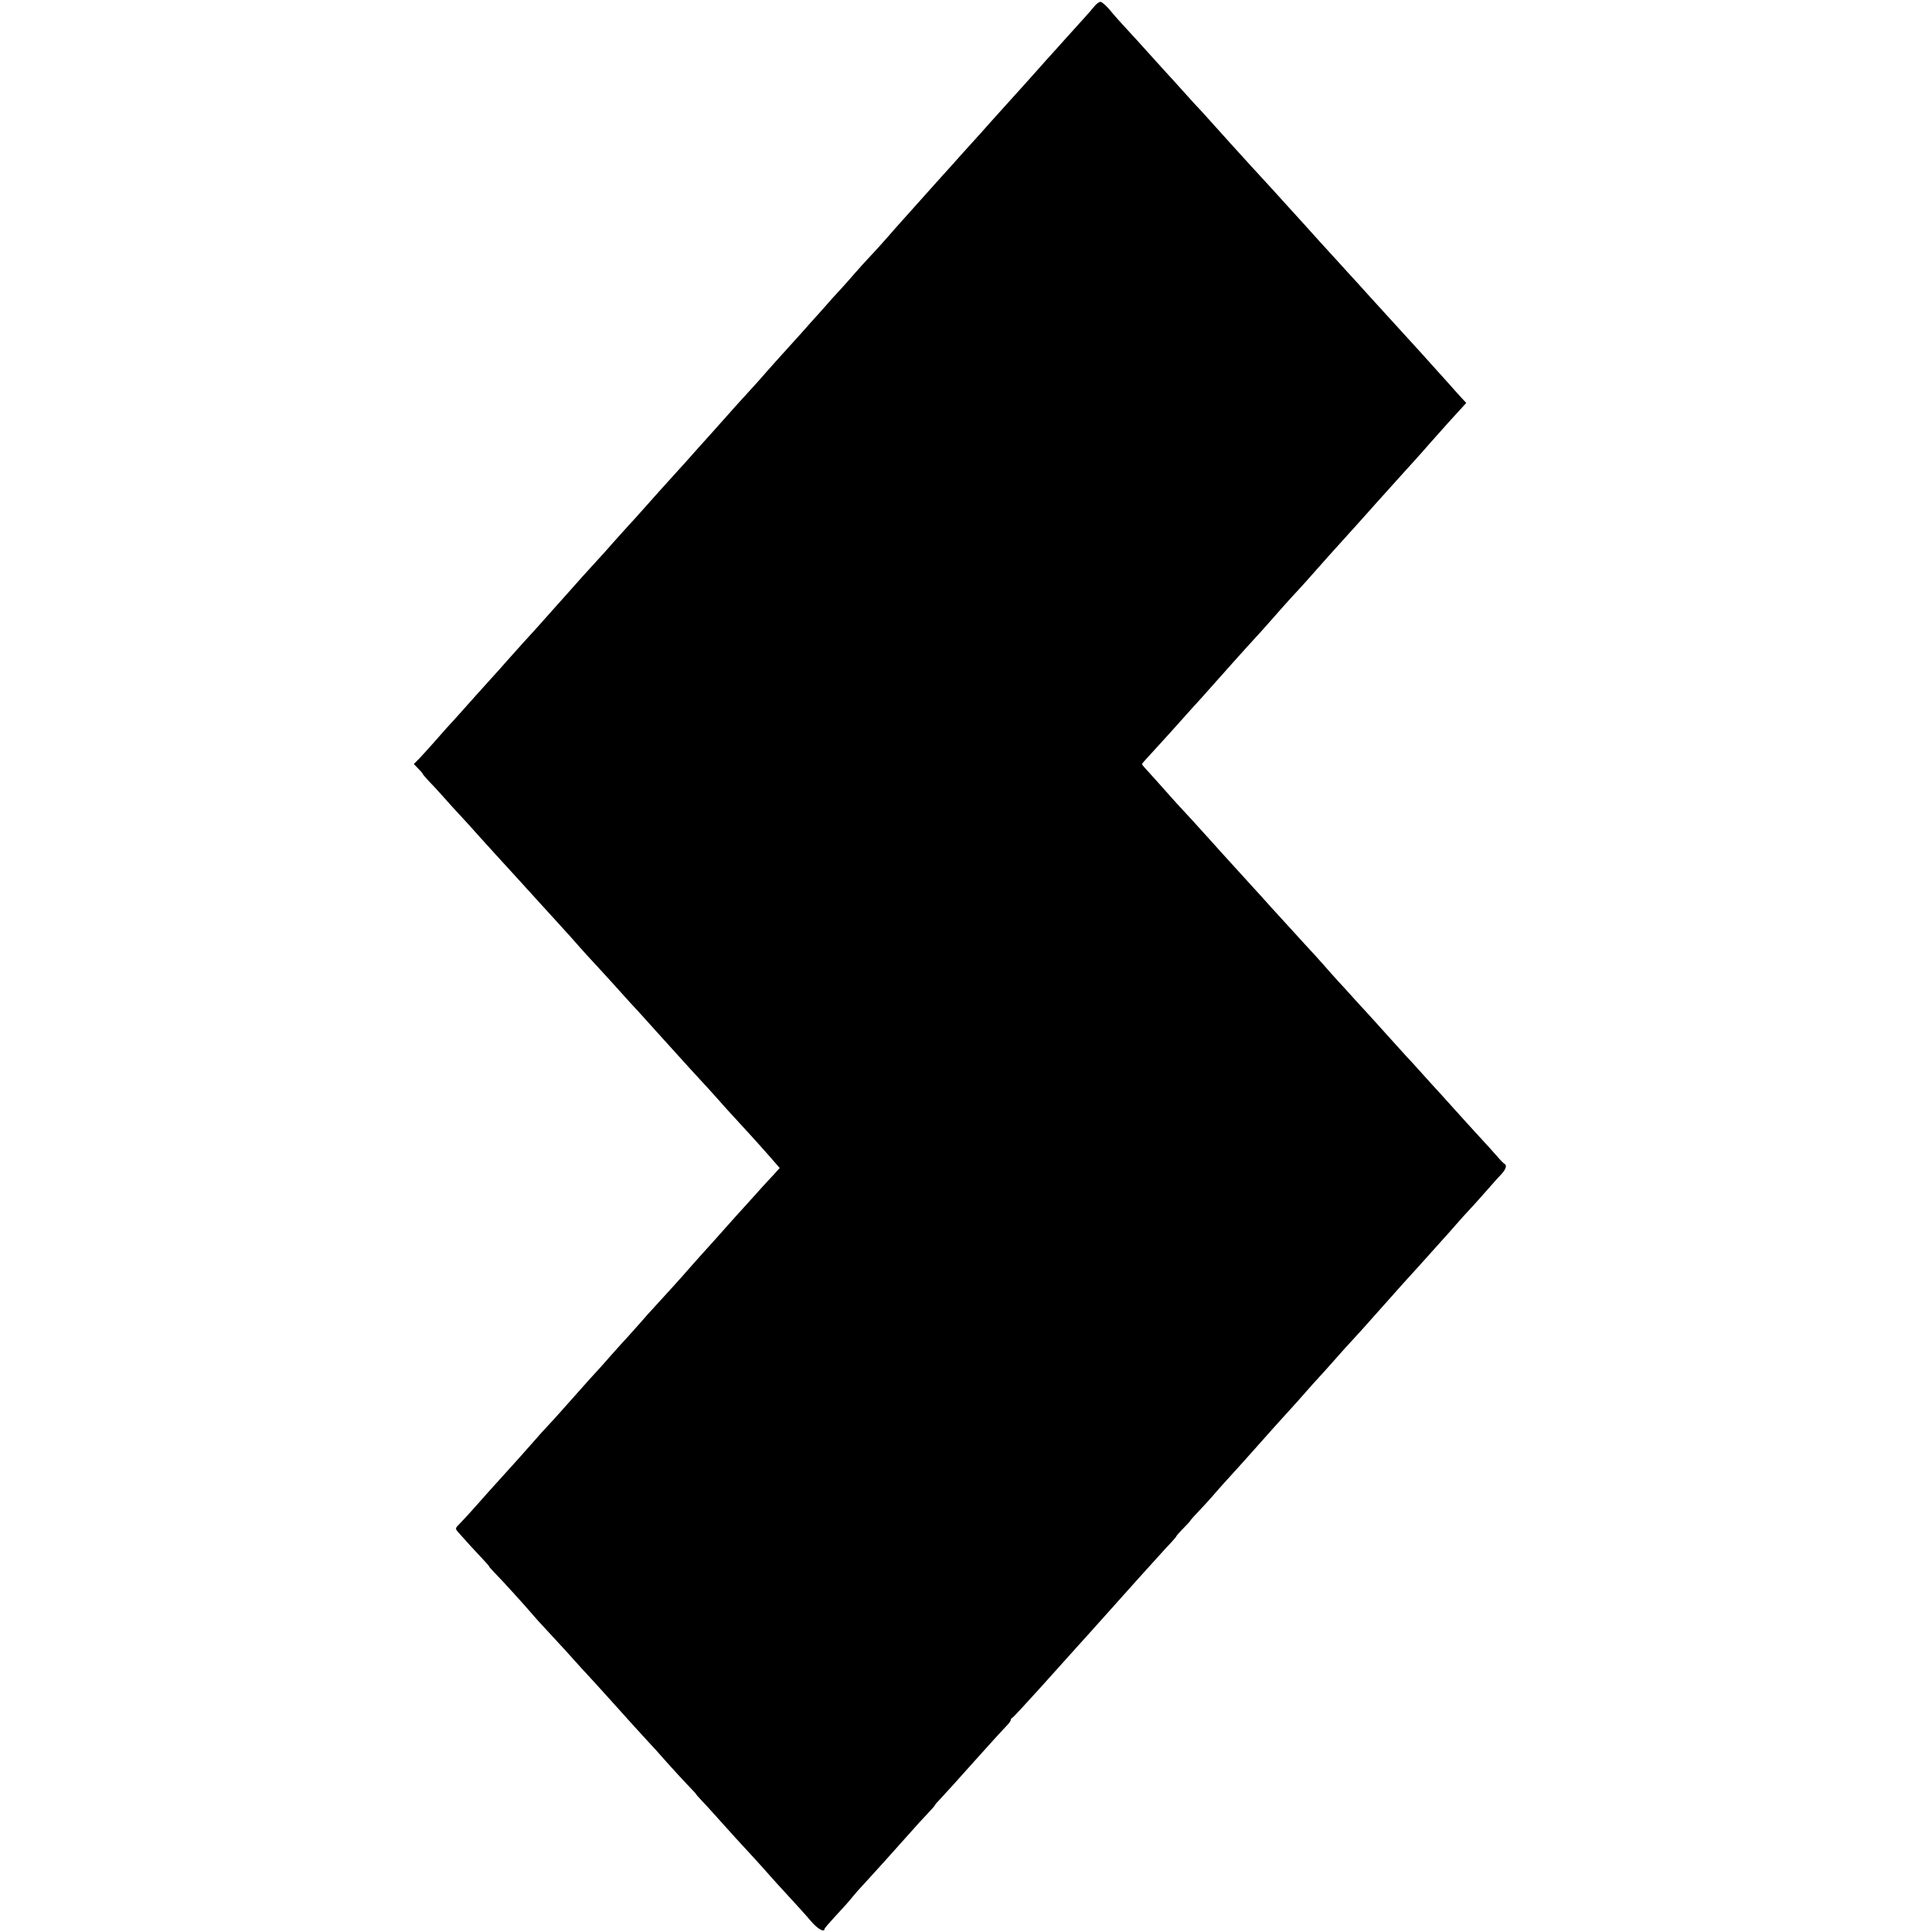
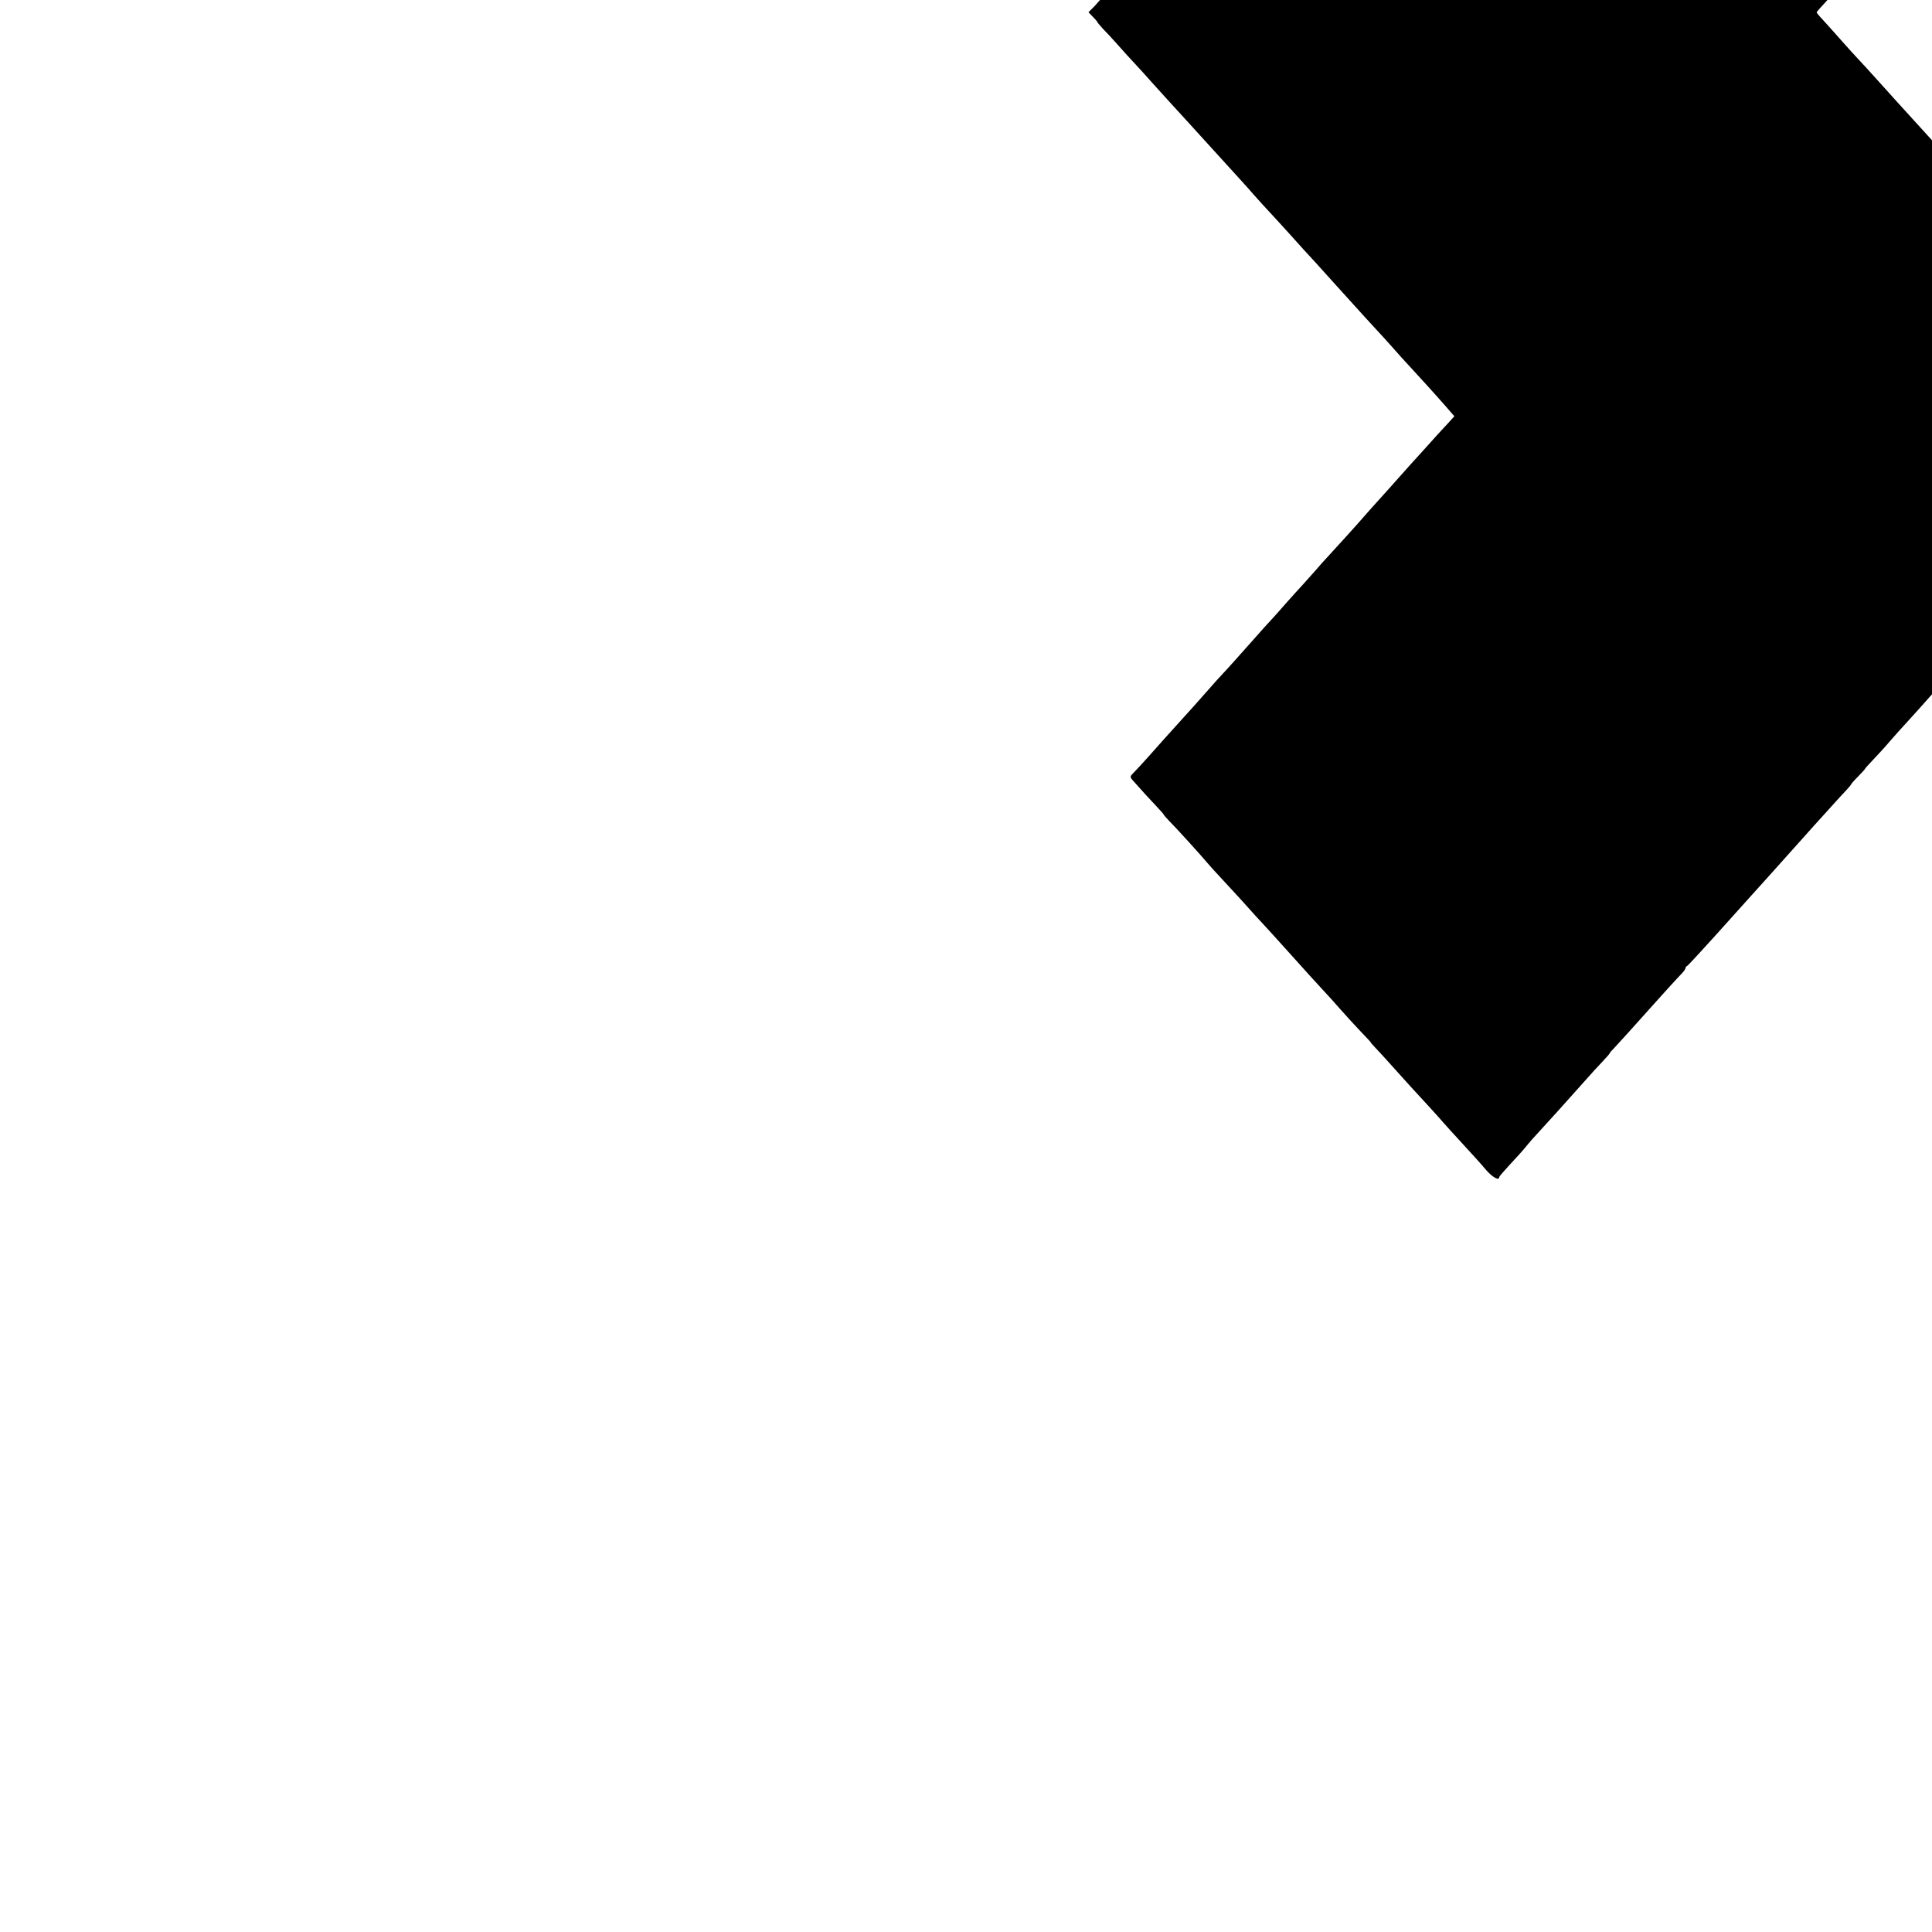
<svg xmlns="http://www.w3.org/2000/svg" version="1.0" width="1120pt" height="1120pt" viewBox="0 0 1120 1120" preserveAspectRatio="xMidYMid meet">
  <g transform="translate(0,1120) scale(0.1,-0.1)" fill="#000000" stroke="none">
-     <path d="M6343 11162 c-12 -15 -39 -46 -60 -69 -21 -23 -67 -74 -103 -114 -36 -40 -72 -80 -80 -89 -8 -9 -51 -56 -95 -106 -72 -81 -103 -115 -160 -178 -11 -12 -56 -62 -100 -111 -44 -50 -82 -92 -85 -95 -3 -3 -41 -45 -85 -94 -44 -50 -87 -97 -95 -106 -8 -9 -33 -37 -55 -61 -142 -159 -183 -205 -204 -228 -13 -14 -46 -52 -75 -85 -28 -32 -71 -80 -96 -106 -25 -26 -68 -74 -96 -106 -28 -33 -68 -77 -88 -99 -21 -22 -61 -66 -89 -99 -28 -32 -61 -68 -72 -80 -11 -13 -51 -58 -90 -101 -38 -42 -81 -90 -95 -105 -14 -15 -47 -53 -75 -84 -27 -32 -68 -77 -90 -101 -40 -43 -137 -151 -172 -191 -10 -12 -52 -58 -93 -104 -41 -46 -83 -92 -93 -104 -10 -12 -35 -39 -55 -61 -55 -60 -194 -215 -228 -254 -16 -18 -47 -53 -69 -76 -22 -24 -62 -69 -90 -100 -27 -32 -66 -74 -85 -95 -19 -21 -60 -66 -92 -101 -31 -35 -67 -76 -80 -90 -12 -14 -54 -61 -93 -104 -65 -74 -105 -118 -180 -200 -16 -18 -55 -61 -85 -95 -30 -35 -64 -72 -75 -84 -11 -12 -56 -62 -100 -111 -118 -133 -147 -164 -180 -200 -16 -18 -50 -56 -75 -85 -25 -28 -60 -67 -78 -86 l-33 -33 25 -26 c14 -14 26 -28 26 -30 0 -3 15 -20 32 -39 18 -18 58 -61 88 -95 30 -34 74 -83 98 -108 24 -25 71 -78 105 -116 34 -38 78 -86 97 -107 19 -21 67 -73 106 -116 108 -119 263 -289 312 -343 13 -14 46 -51 72 -81 27 -30 68 -76 92 -101 23 -25 72 -78 108 -118 36 -40 76 -85 90 -100 25 -26 83 -90 170 -187 179 -198 219 -242 249 -274 18 -19 59 -64 90 -99 31 -35 76 -86 101 -112 50 -54 144 -157 214 -237 l46 -53 -37 -41 c-21 -22 -49 -53 -63 -68 -14 -15 -54 -60 -90 -100 -36 -39 -74 -82 -85 -94 -34 -39 -158 -177 -197 -220 -20 -23 -45 -50 -55 -62 -26 -31 -162 -181 -203 -225 -19 -20 -53 -58 -75 -84 -22 -25 -56 -63 -75 -84 -19 -20 -62 -68 -95 -105 -33 -38 -73 -83 -90 -101 -16 -17 -57 -62 -90 -100 -115 -129 -150 -169 -185 -206 -19 -20 -60 -65 -90 -100 -30 -34 -66 -74 -78 -88 -20 -22 -58 -64 -177 -196 -11 -13 -47 -53 -80 -90 -33 -37 -73 -81 -89 -97 -28 -28 -28 -29 -10 -50 54 -61 94 -105 136 -149 25 -27 45 -49 43 -49 -2 0 11 -15 28 -33 46 -46 197 -213 224 -246 12 -15 46 -52 75 -83 29 -31 82 -89 118 -128 36 -40 76 -85 90 -100 38 -40 192 -210 213 -234 26 -30 157 -174 187 -206 14 -14 54 -59 90 -100 36 -40 90 -100 121 -132 31 -32 55 -58 54 -58 -2 0 11 -15 28 -33 18 -18 61 -66 97 -106 36 -40 81 -90 100 -111 67 -72 179 -195 200 -220 12 -14 61 -68 109 -120 48 -52 108 -118 132 -147 38 -45 79 -68 79 -45 0 4 29 37 64 75 35 37 79 86 97 109 19 23 45 53 59 67 30 32 192 211 275 305 33 38 79 88 103 113 23 24 42 46 42 48 0 3 12 17 28 33 23 24 124 136 197 218 64 72 173 192 193 212 12 12 22 27 22 32 0 4 4 10 9 12 5 2 77 80 161 173 172 191 290 323 305 339 20 22 172 192 206 230 19 21 45 51 59 66 14 15 57 63 95 105 39 43 82 91 98 107 15 16 27 31 27 33 0 2 18 23 40 45 22 22 40 42 40 44 0 2 21 26 48 54 26 27 70 75 97 107 28 32 66 75 85 95 35 38 132 146 167 186 24 28 160 179 196 218 16 17 52 58 80 90 29 33 66 74 82 91 17 18 55 61 85 95 30 34 71 80 90 100 40 43 61 66 220 245 63 71 122 137 130 145 8 9 47 51 85 94 39 43 81 91 95 106 14 15 50 55 80 90 30 35 69 77 85 94 17 18 59 65 95 106 36 41 75 85 88 98 22 25 28 47 15 54 -5 2 -26 23 -47 48 -22 25 -64 72 -95 105 -31 34 -90 98 -131 144 -41 46 -86 96 -100 111 -14 15 -59 64 -100 110 -41 46 -84 93 -95 104 -11 12 -58 64 -105 116 -47 52 -106 118 -131 145 -26 28 -64 69 -85 93 -22 24 -55 61 -74 81 -19 21 -60 66 -90 101 -30 34 -71 79 -90 99 -59 64 -131 143 -210 230 -41 46 -88 98 -104 115 -24 26 -67 74 -191 210 -11 13 -56 62 -100 111 -44 49 -96 106 -117 128 -20 21 -56 61 -80 88 -23 27 -69 77 -100 112 -32 34 -58 64 -58 67 0 3 24 30 53 61 49 53 172 189 207 229 9 10 47 53 86 95 38 43 78 87 89 100 11 12 52 58 90 101 64 72 90 100 172 190 15 17 51 57 78 88 28 32 68 77 90 101 22 23 57 62 79 86 83 94 199 224 254 284 15 17 64 70 107 119 44 50 87 97 95 106 8 9 44 49 80 89 36 40 79 87 95 105 17 18 59 66 95 107 36 40 84 94 106 119 23 25 56 61 73 80 l31 34 -28 30 c-15 16 -31 35 -37 41 -5 7 -44 49 -85 95 -41 45 -82 91 -90 100 -8 9 -53 59 -100 110 -123 135 -128 140 -206 226 -40 44 -82 91 -95 105 -13 14 -60 65 -104 114 -44 48 -91 100 -105 115 -14 15 -54 60 -90 100 -36 39 -76 84 -90 99 -22 25 -155 171 -220 241 -30 32 -154 170 -209 231 -21 24 -54 60 -72 80 -19 19 -68 73 -109 119 -41 46 -86 95 -100 110 -14 15 -56 62 -95 105 -38 43 -98 108 -131 144 -34 36 -79 87 -100 113 -22 26 -46 47 -54 47 -8 1 -25 -12 -37 -27z" />
+     <path d="M6343 11162 l-33 -33 25 -26 c14 -14 26 -28 26 -30 0 -3 15 -20 32 -39 18 -18 58 -61 88 -95 30 -34 74 -83 98 -108 24 -25 71 -78 105 -116 34 -38 78 -86 97 -107 19 -21 67 -73 106 -116 108 -119 263 -289 312 -343 13 -14 46 -51 72 -81 27 -30 68 -76 92 -101 23 -25 72 -78 108 -118 36 -40 76 -85 90 -100 25 -26 83 -90 170 -187 179 -198 219 -242 249 -274 18 -19 59 -64 90 -99 31 -35 76 -86 101 -112 50 -54 144 -157 214 -237 l46 -53 -37 -41 c-21 -22 -49 -53 -63 -68 -14 -15 -54 -60 -90 -100 -36 -39 -74 -82 -85 -94 -34 -39 -158 -177 -197 -220 -20 -23 -45 -50 -55 -62 -26 -31 -162 -181 -203 -225 -19 -20 -53 -58 -75 -84 -22 -25 -56 -63 -75 -84 -19 -20 -62 -68 -95 -105 -33 -38 -73 -83 -90 -101 -16 -17 -57 -62 -90 -100 -115 -129 -150 -169 -185 -206 -19 -20 -60 -65 -90 -100 -30 -34 -66 -74 -78 -88 -20 -22 -58 -64 -177 -196 -11 -13 -47 -53 -80 -90 -33 -37 -73 -81 -89 -97 -28 -28 -28 -29 -10 -50 54 -61 94 -105 136 -149 25 -27 45 -49 43 -49 -2 0 11 -15 28 -33 46 -46 197 -213 224 -246 12 -15 46 -52 75 -83 29 -31 82 -89 118 -128 36 -40 76 -85 90 -100 38 -40 192 -210 213 -234 26 -30 157 -174 187 -206 14 -14 54 -59 90 -100 36 -40 90 -100 121 -132 31 -32 55 -58 54 -58 -2 0 11 -15 28 -33 18 -18 61 -66 97 -106 36 -40 81 -90 100 -111 67 -72 179 -195 200 -220 12 -14 61 -68 109 -120 48 -52 108 -118 132 -147 38 -45 79 -68 79 -45 0 4 29 37 64 75 35 37 79 86 97 109 19 23 45 53 59 67 30 32 192 211 275 305 33 38 79 88 103 113 23 24 42 46 42 48 0 3 12 17 28 33 23 24 124 136 197 218 64 72 173 192 193 212 12 12 22 27 22 32 0 4 4 10 9 12 5 2 77 80 161 173 172 191 290 323 305 339 20 22 172 192 206 230 19 21 45 51 59 66 14 15 57 63 95 105 39 43 82 91 98 107 15 16 27 31 27 33 0 2 18 23 40 45 22 22 40 42 40 44 0 2 21 26 48 54 26 27 70 75 97 107 28 32 66 75 85 95 35 38 132 146 167 186 24 28 160 179 196 218 16 17 52 58 80 90 29 33 66 74 82 91 17 18 55 61 85 95 30 34 71 80 90 100 40 43 61 66 220 245 63 71 122 137 130 145 8 9 47 51 85 94 39 43 81 91 95 106 14 15 50 55 80 90 30 35 69 77 85 94 17 18 59 65 95 106 36 41 75 85 88 98 22 25 28 47 15 54 -5 2 -26 23 -47 48 -22 25 -64 72 -95 105 -31 34 -90 98 -131 144 -41 46 -86 96 -100 111 -14 15 -59 64 -100 110 -41 46 -84 93 -95 104 -11 12 -58 64 -105 116 -47 52 -106 118 -131 145 -26 28 -64 69 -85 93 -22 24 -55 61 -74 81 -19 21 -60 66 -90 101 -30 34 -71 79 -90 99 -59 64 -131 143 -210 230 -41 46 -88 98 -104 115 -24 26 -67 74 -191 210 -11 13 -56 62 -100 111 -44 49 -96 106 -117 128 -20 21 -56 61 -80 88 -23 27 -69 77 -100 112 -32 34 -58 64 -58 67 0 3 24 30 53 61 49 53 172 189 207 229 9 10 47 53 86 95 38 43 78 87 89 100 11 12 52 58 90 101 64 72 90 100 172 190 15 17 51 57 78 88 28 32 68 77 90 101 22 23 57 62 79 86 83 94 199 224 254 284 15 17 64 70 107 119 44 50 87 97 95 106 8 9 44 49 80 89 36 40 79 87 95 105 17 18 59 66 95 107 36 40 84 94 106 119 23 25 56 61 73 80 l31 34 -28 30 c-15 16 -31 35 -37 41 -5 7 -44 49 -85 95 -41 45 -82 91 -90 100 -8 9 -53 59 -100 110 -123 135 -128 140 -206 226 -40 44 -82 91 -95 105 -13 14 -60 65 -104 114 -44 48 -91 100 -105 115 -14 15 -54 60 -90 100 -36 39 -76 84 -90 99 -22 25 -155 171 -220 241 -30 32 -154 170 -209 231 -21 24 -54 60 -72 80 -19 19 -68 73 -109 119 -41 46 -86 95 -100 110 -14 15 -56 62 -95 105 -38 43 -98 108 -131 144 -34 36 -79 87 -100 113 -22 26 -46 47 -54 47 -8 1 -25 -12 -37 -27z" />
  </g>
</svg>